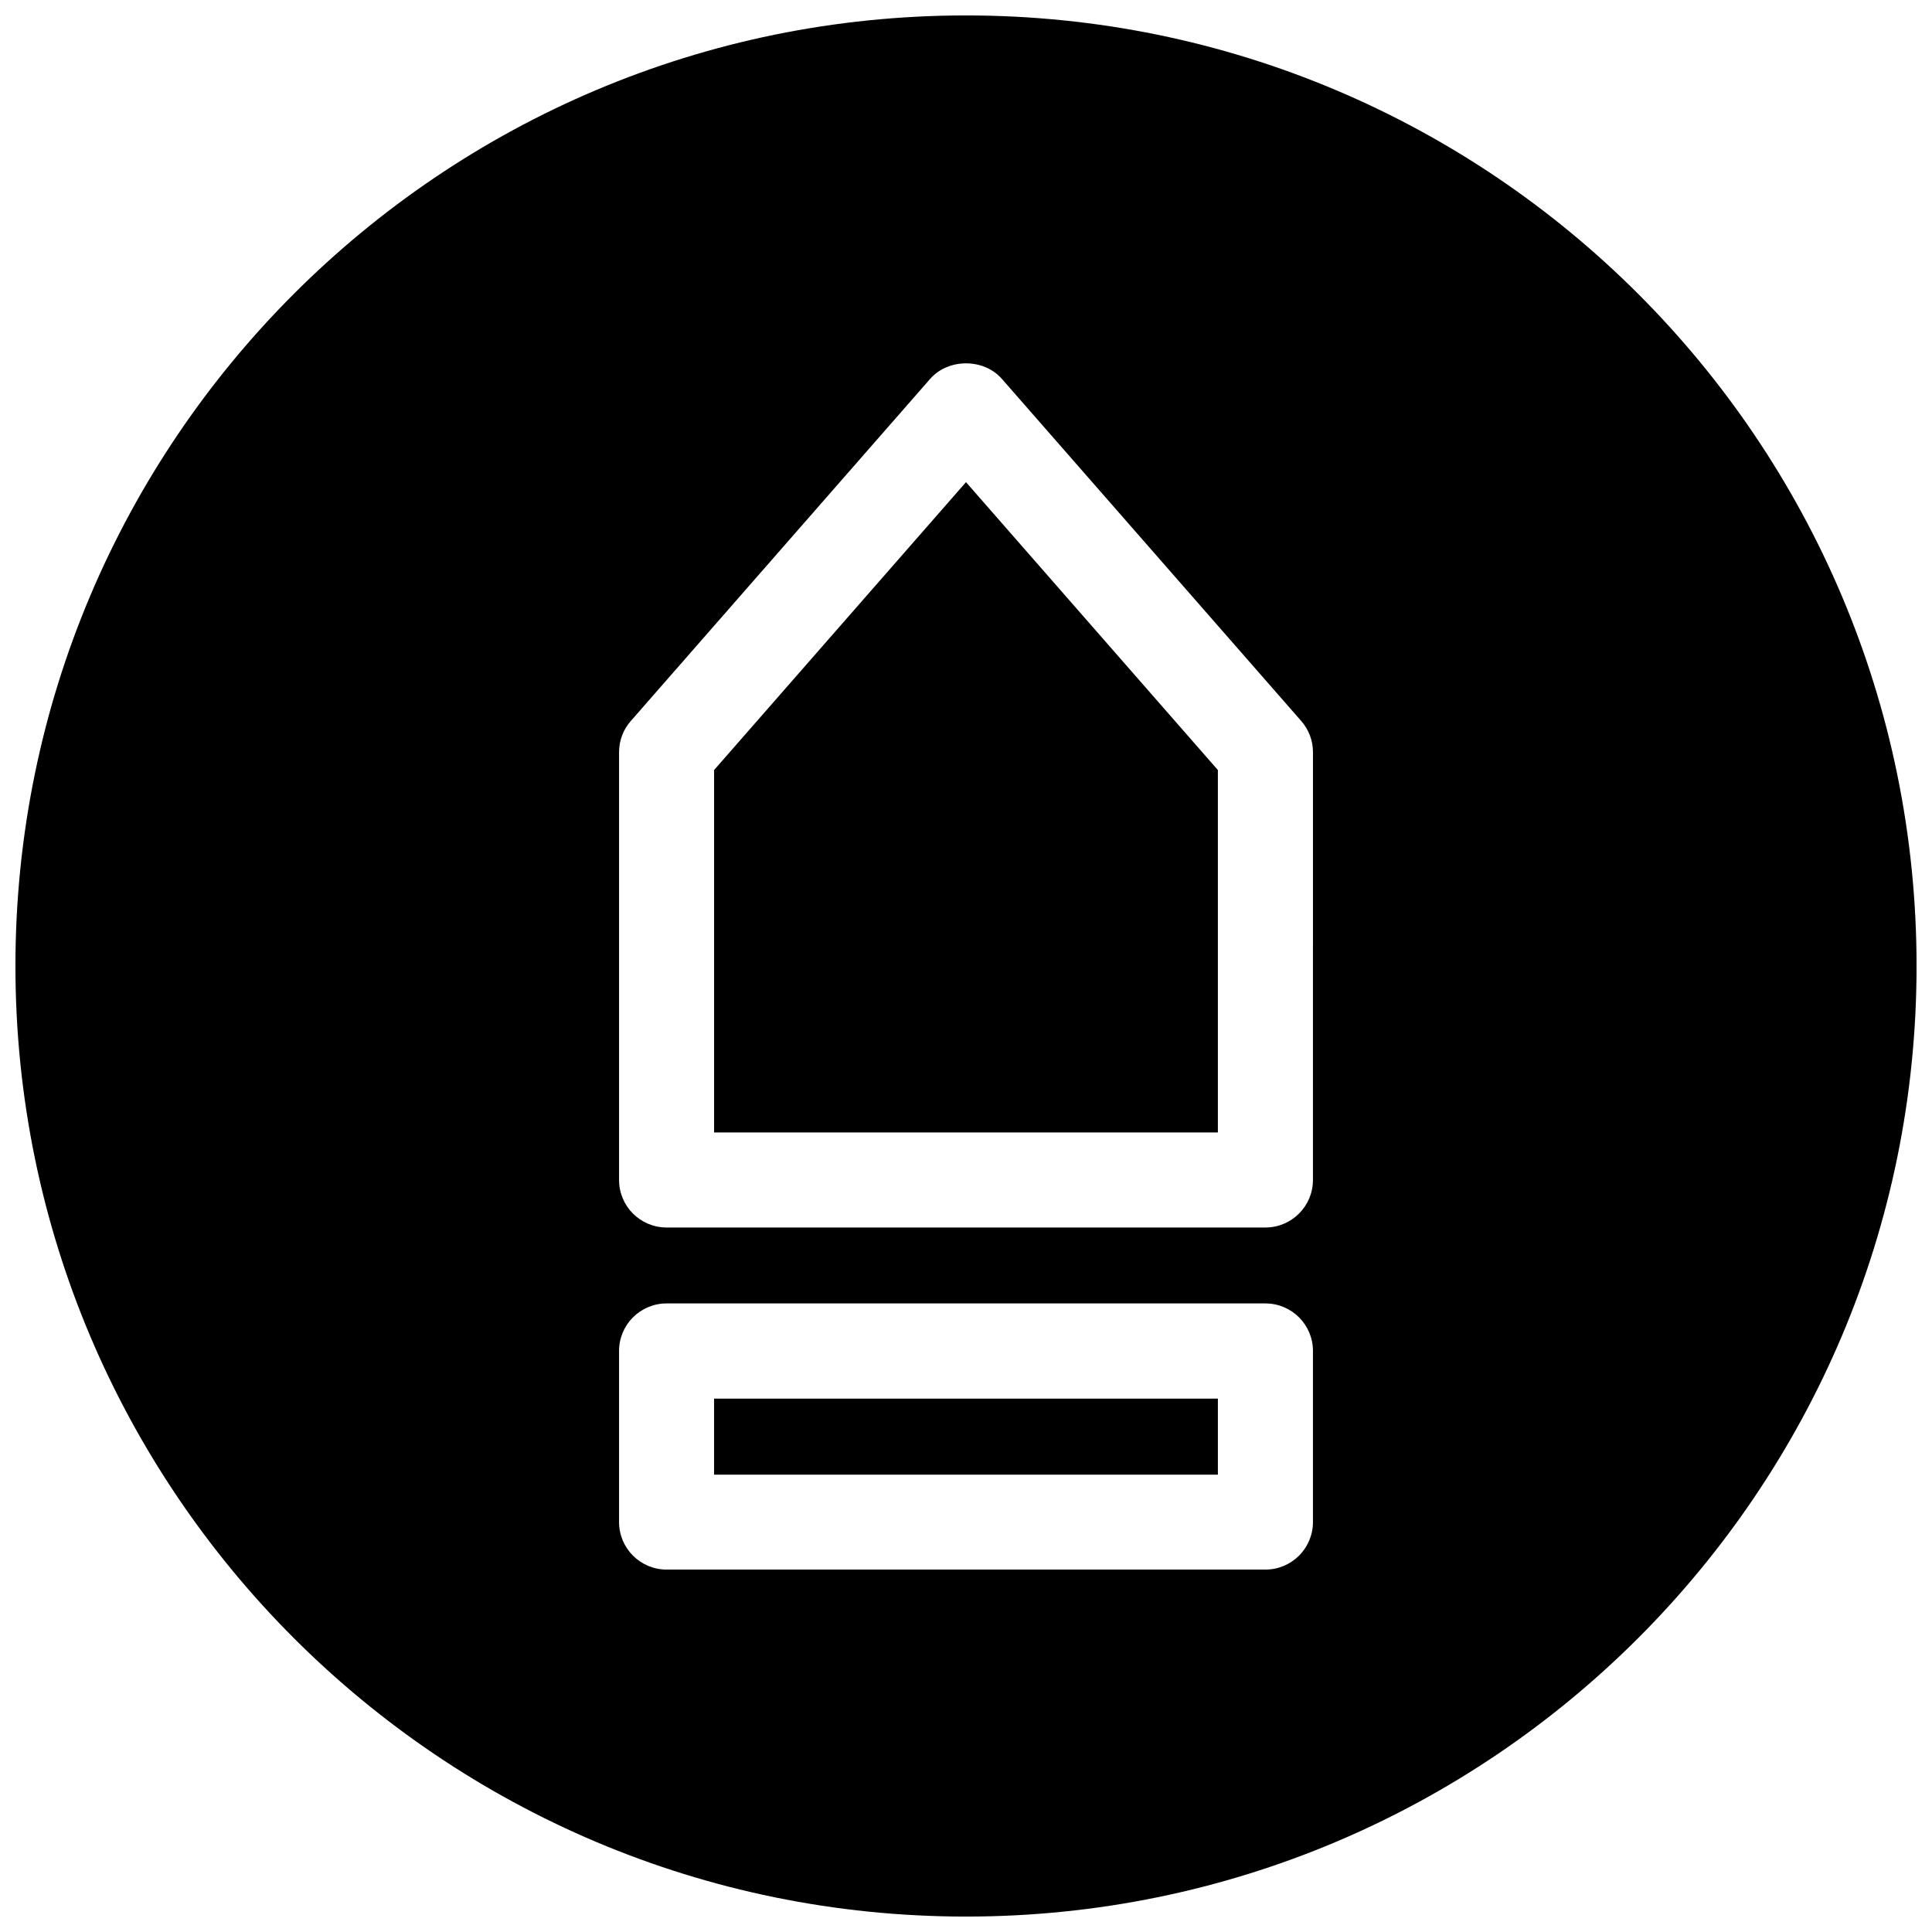
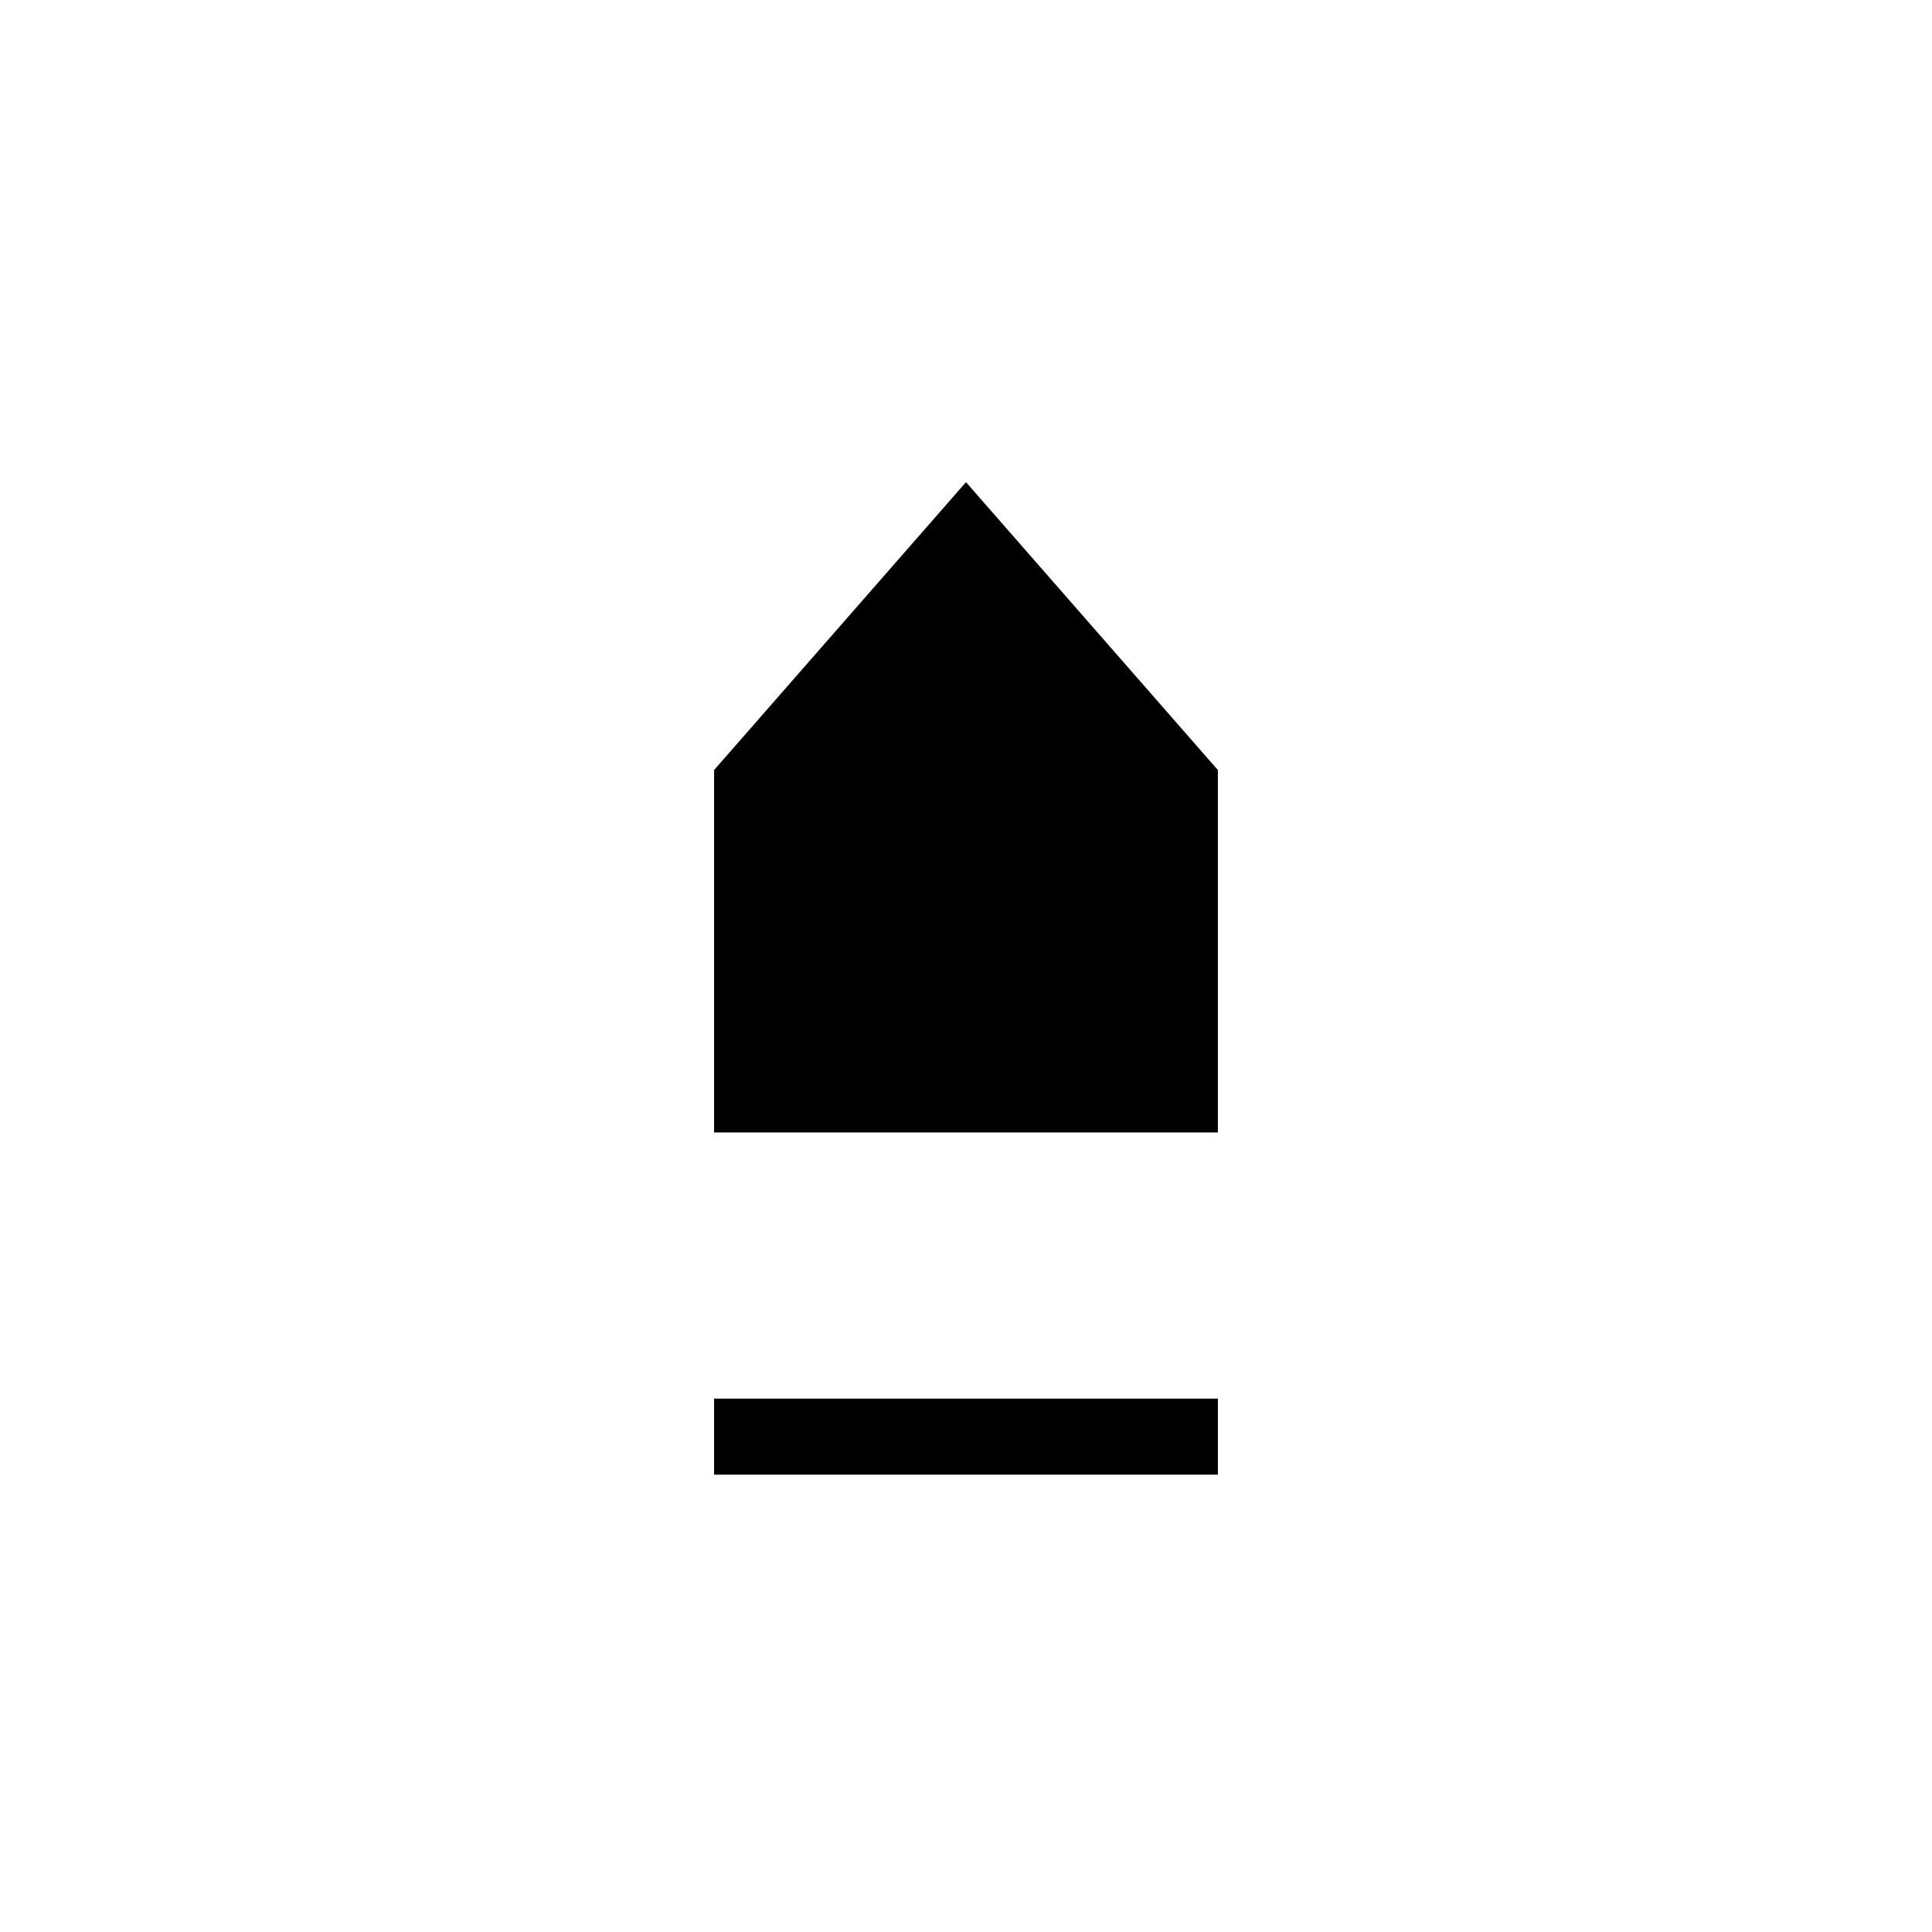
<svg xmlns="http://www.w3.org/2000/svg" width="800px" height="800px" version="1.1" viewBox="144 144 512 512">
  <defs>
    <clipPath id="a">
-       <path d="m148.09 148.09h503.81v503.81h-503.81z" />
-     </clipPath>
+       </clipPath>
  </defs>
  <path d="m333.24 348.07v96.039h133.51v-96.039l-66.754-76.297z" />
  <path d="m333.24 514.65h133.51v20.152h-133.51z" />
  <g clip-path="url(#a)">
-     <path d="m400 148.09c-139.12 0-251.91 112.79-251.91 251.91 0 139.11 112.79 251.91 251.91 251.91 139.11 0 251.91-112.79 251.91-251.91-0.004-139.12-112.79-251.91-251.91-251.91zm91.945 399.27c0 6.957-5.637 12.594-12.594 12.594h-158.7c-6.957 0-12.594-5.637-12.594-12.594v-45.344c0-6.957 5.637-12.594 12.594-12.594h158.7c6.957 0 12.594 5.637 12.594 12.594zm0-90.656c0 6.957-5.637 12.594-12.594 12.594l-158.7 0.004c-6.957 0-12.594-5.637-12.594-12.594v-113.36c0-3.055 1.102-6.016 3.117-8.281l79.352-90.688c4.785-5.449 14.168-5.449 18.957 0l79.352 90.688c2.016 2.297 3.117 5.227 3.117 8.281z" />
-   </g>
+     </g>
</svg>